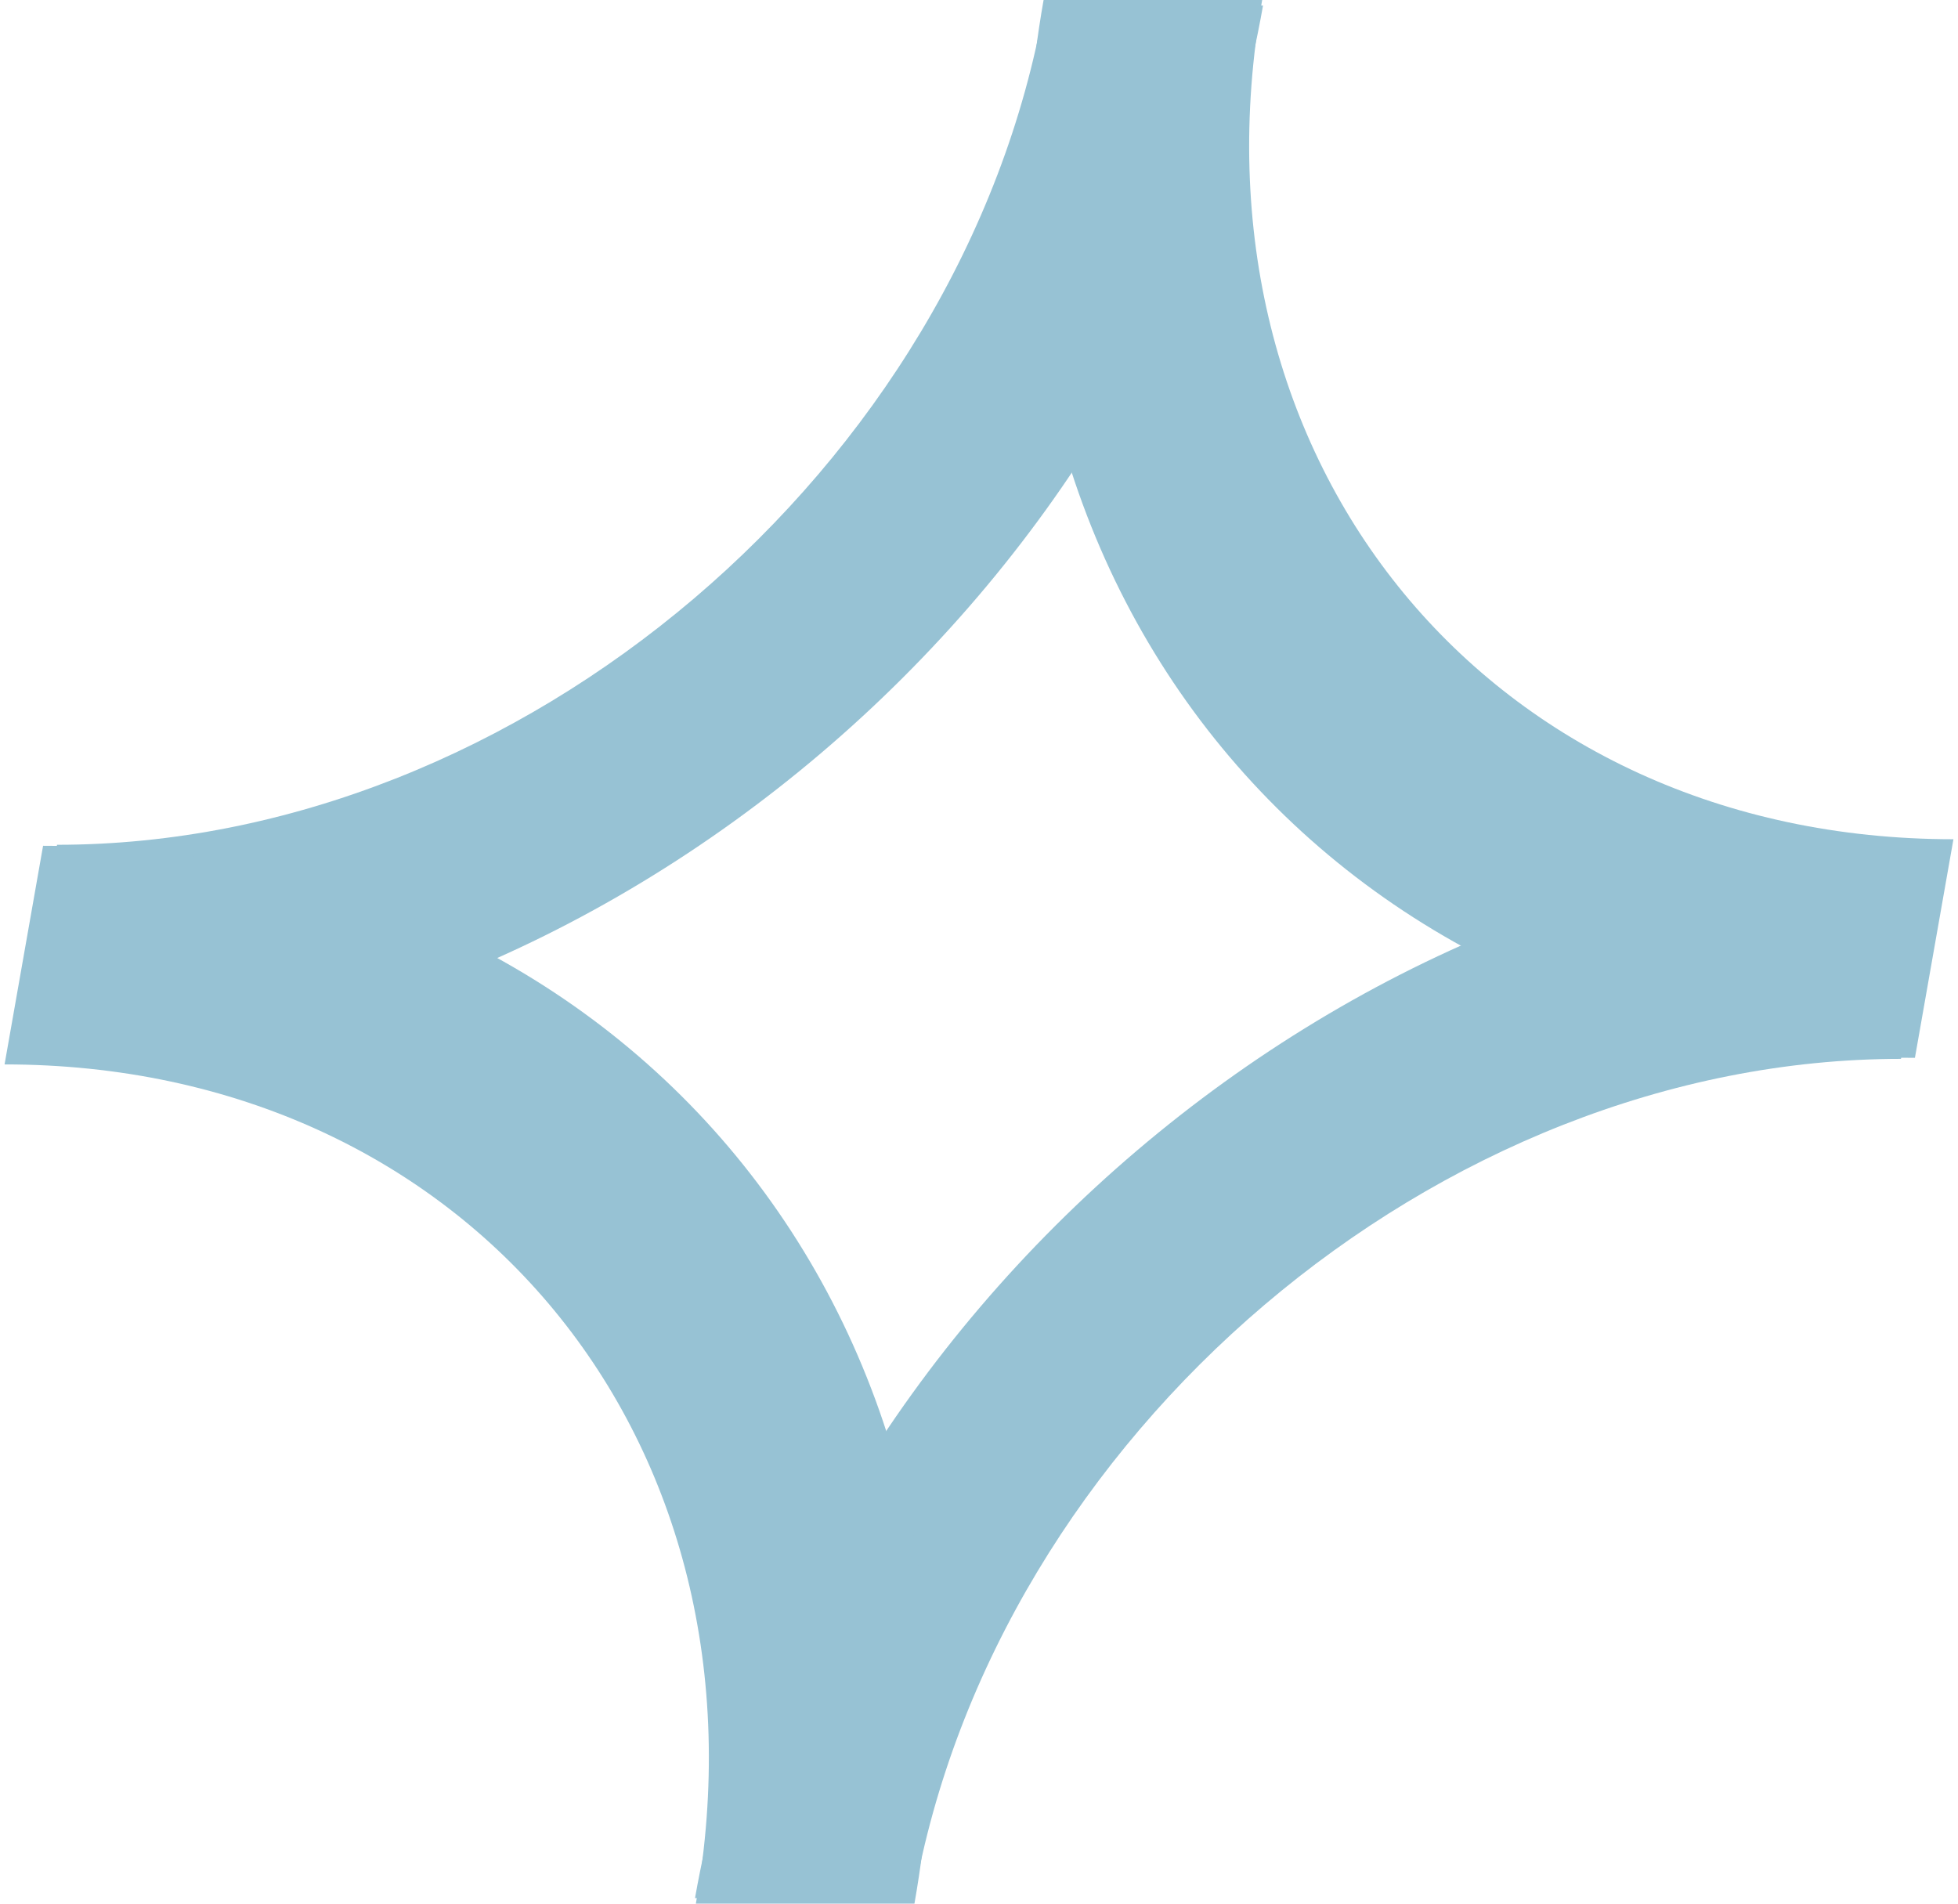
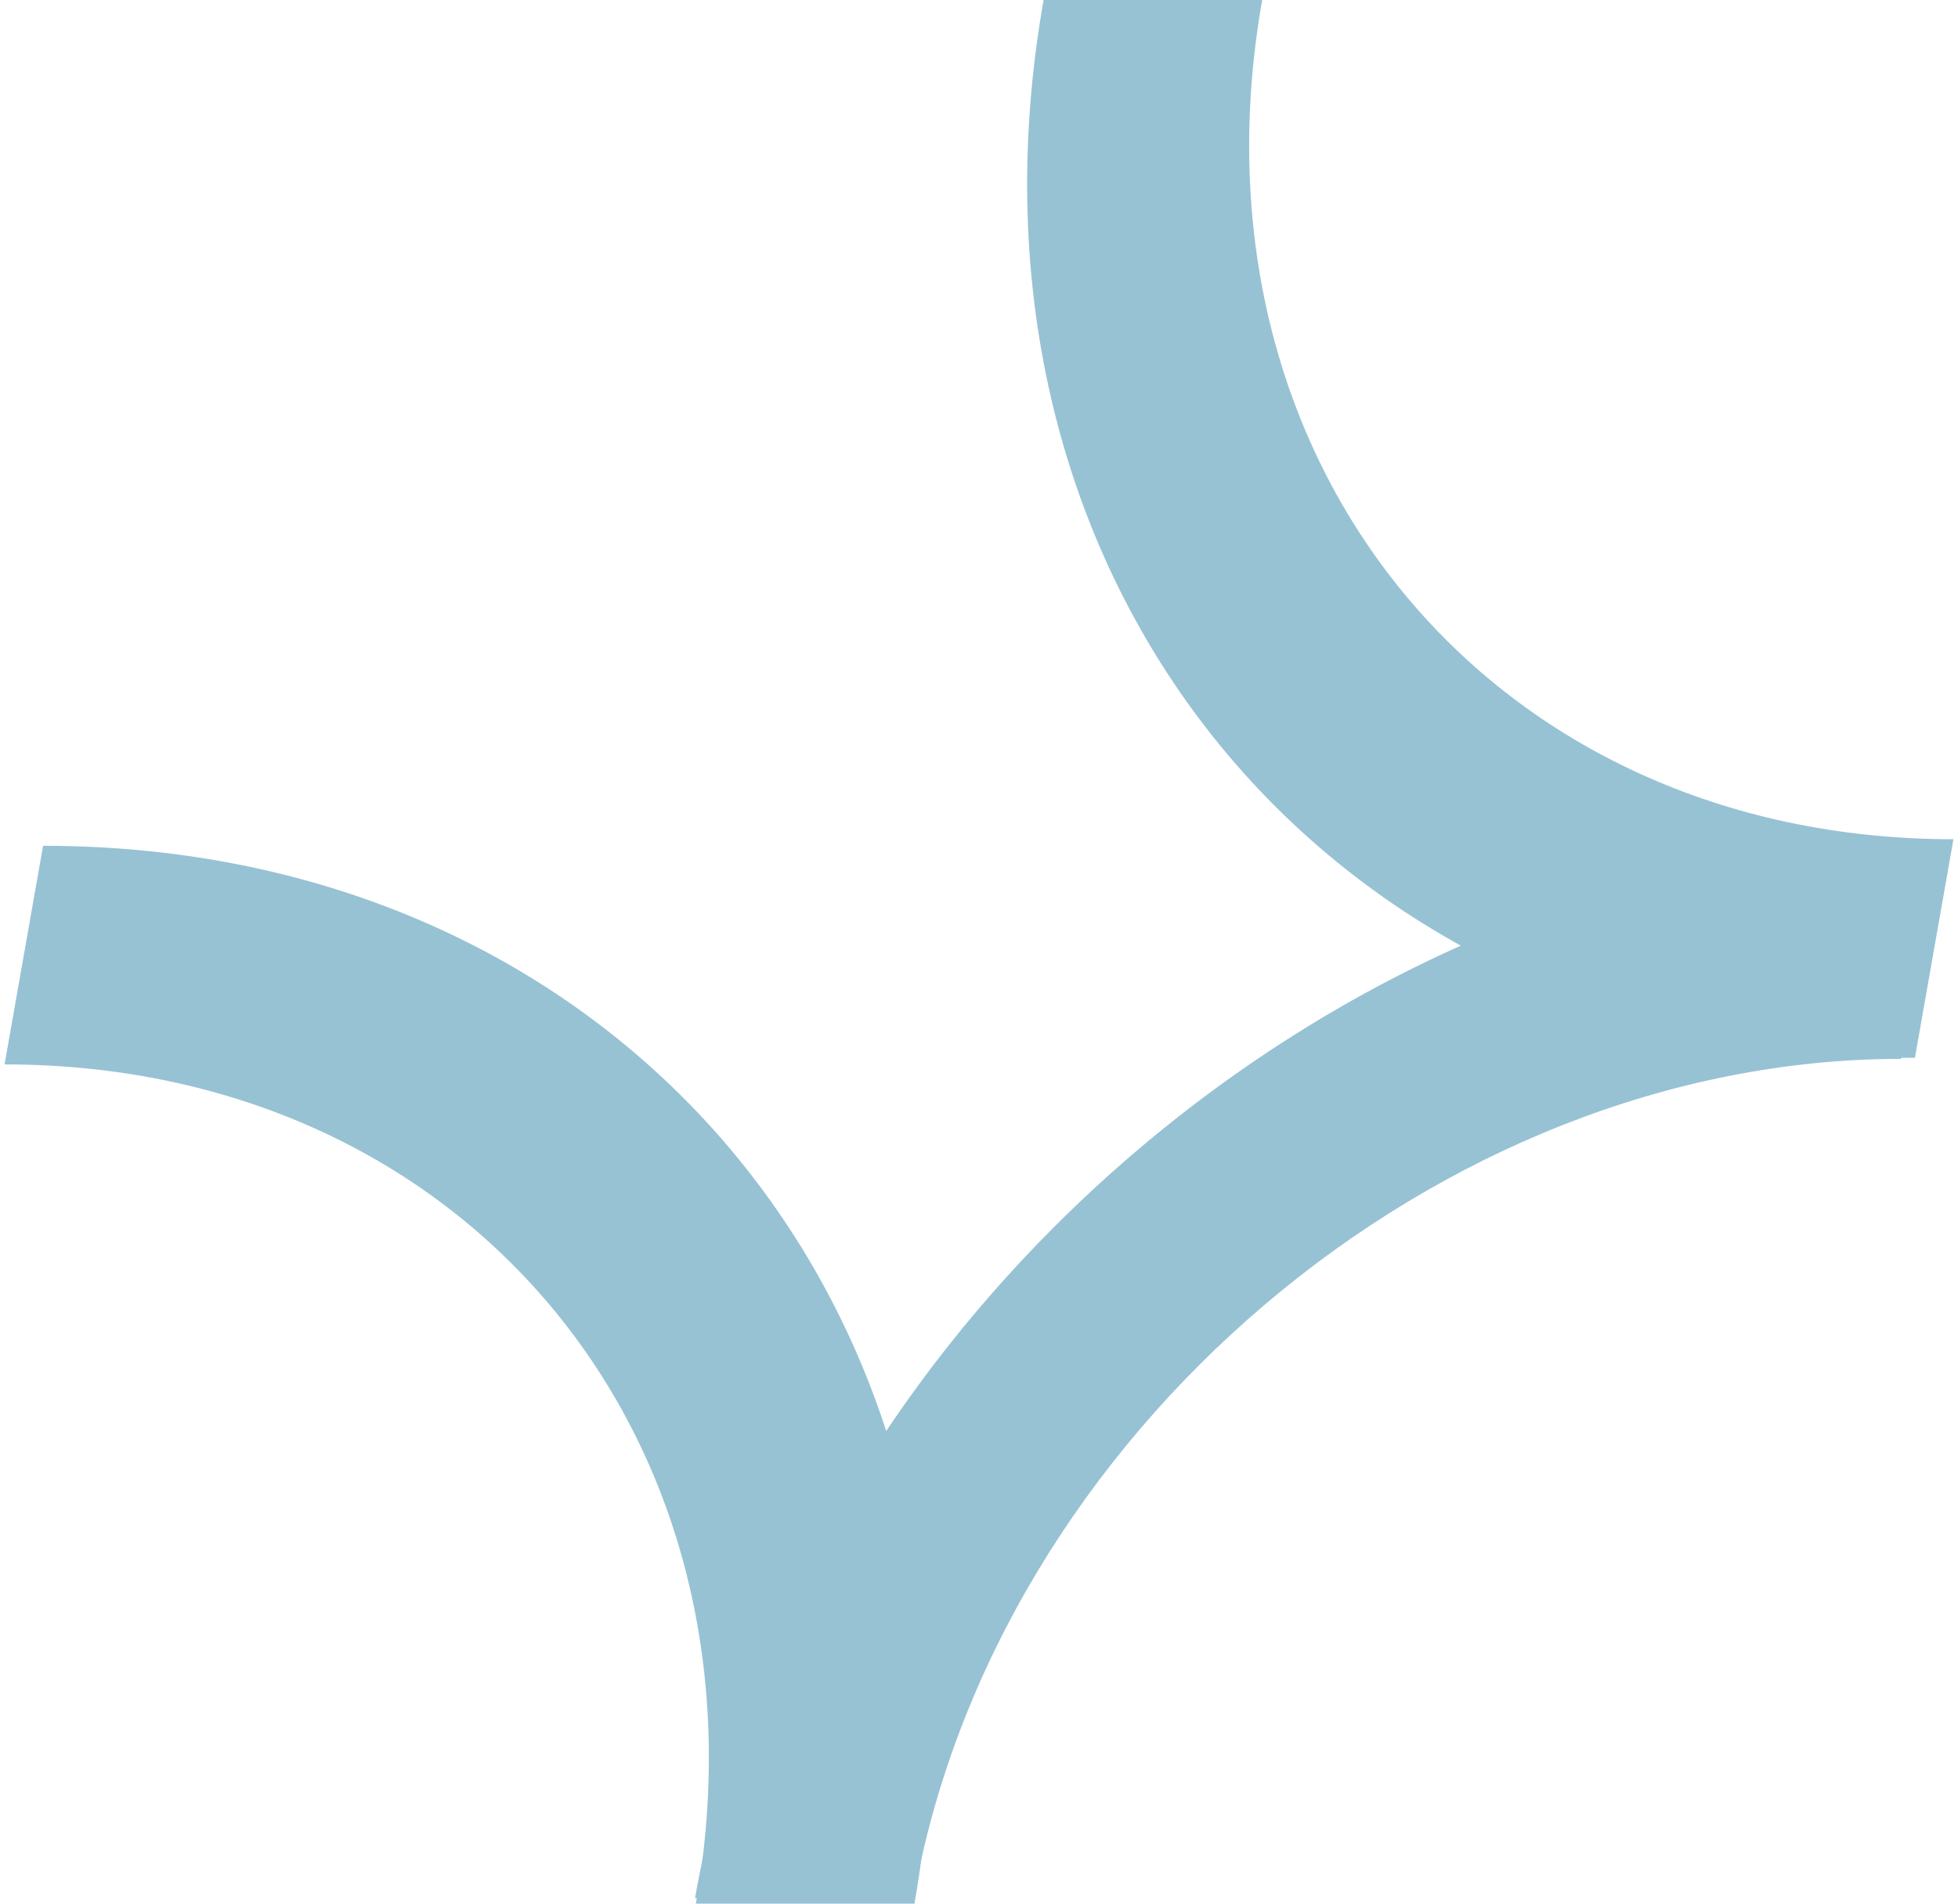
<svg xmlns="http://www.w3.org/2000/svg" width="72" height="70" viewBox="0 0 72 70" fill="none">
  <g clip-path="url(#clip0_2019_269)">
-     <path d="M0.682 39.103L2.098 31.064C19.12 31.064 35.407 17.22 38.405 0.204H46.444C42.659 21.654 22.131 39.103 0.682 39.103Z" fill="#97C2D4" />
    <path d="M70.416 38.898C48.966 38.898 34.59 21.45 38.375 0H46.413C43.414 17.016 54.816 30.86 71.832 30.86L70.416 38.898Z" fill="#97C2D4" />
    <path d="M33.595 69.796H25.557C29.341 48.346 49.869 30.898 71.319 30.898L69.903 38.936C52.886 38.936 36.6 52.78 33.595 69.796Z" fill="#97C2D4" />
    <path d="M33.626 70H25.588C28.586 52.984 17.185 39.14 0.168 39.14L1.584 31.101C23.034 31.101 37.41 48.55 33.626 70Z" fill="#97C2D4" />
  </g>
  <defs>
    <clipPath id="clip0_2019_269">
      <rect width="71.663" height="70" fill="white" transform="translate(0.168)" />
    </clipPath>
  </defs>
</svg>